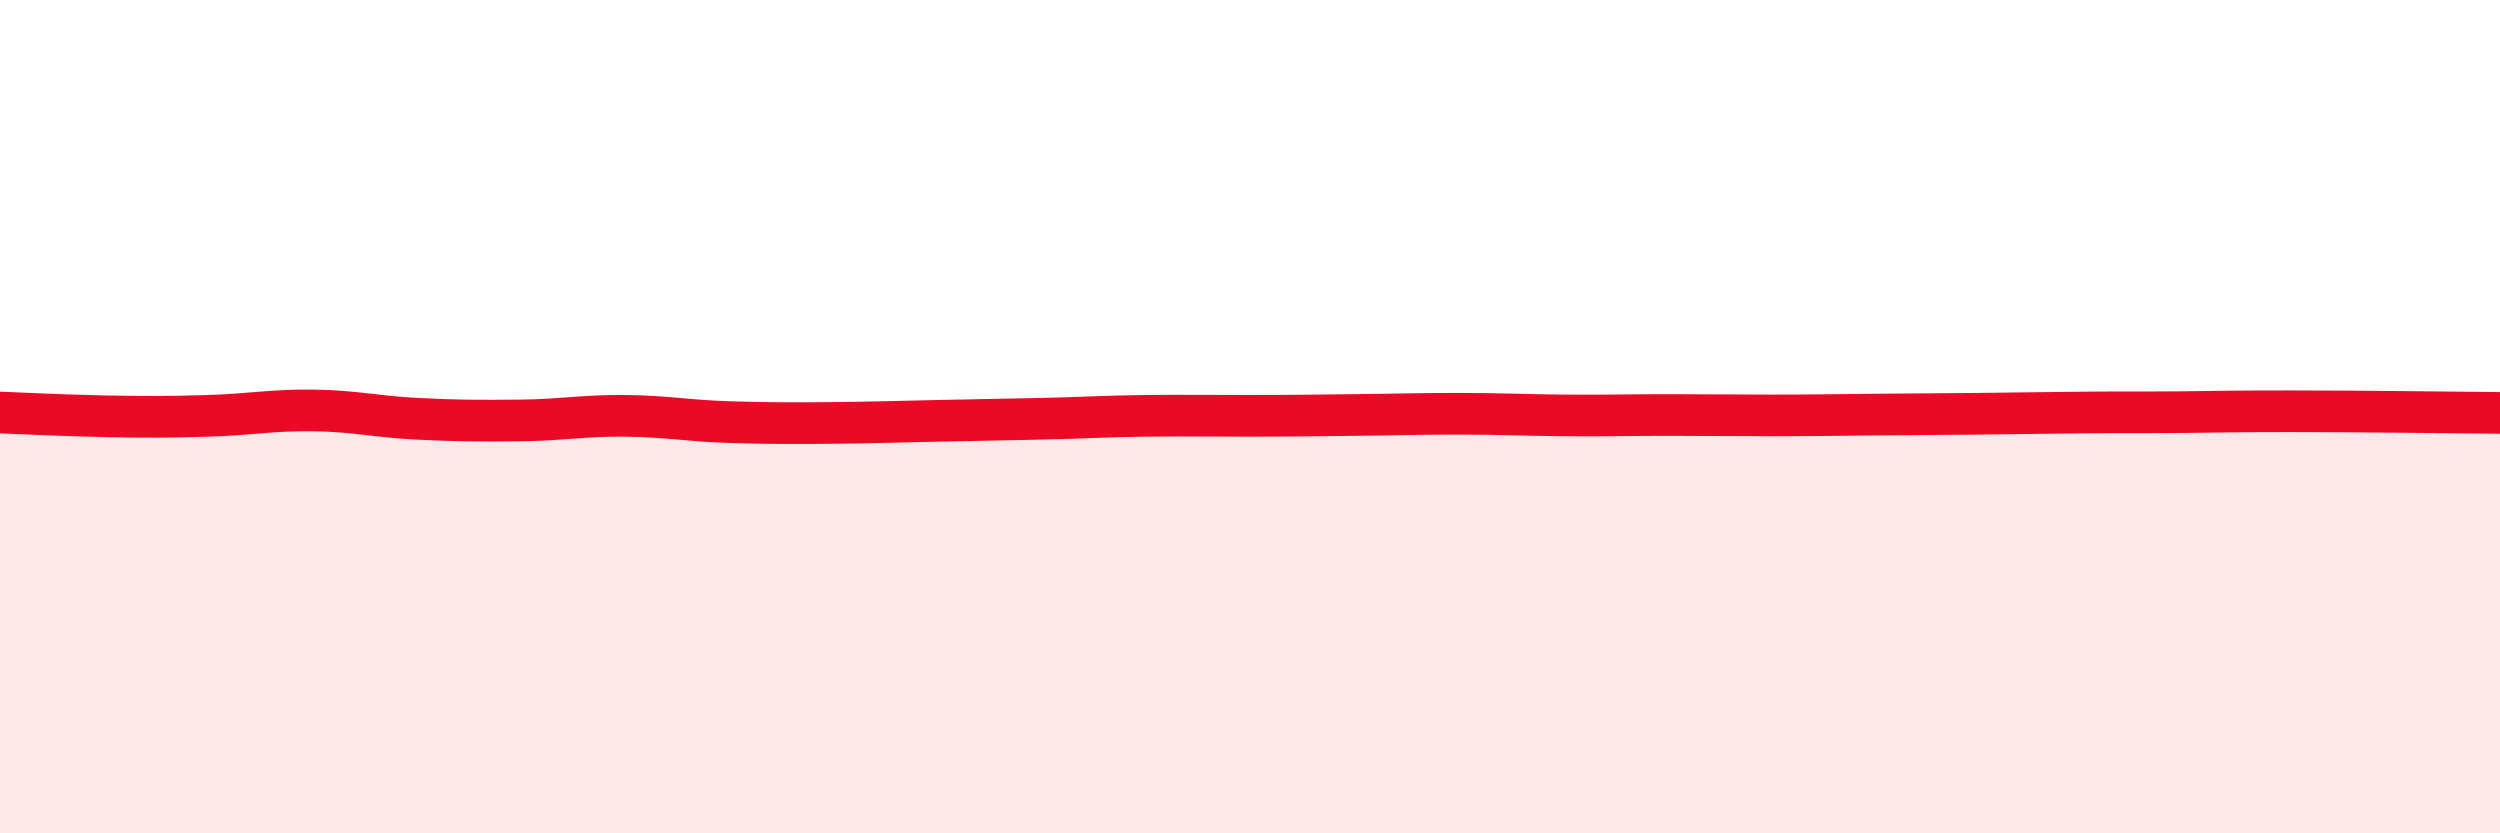
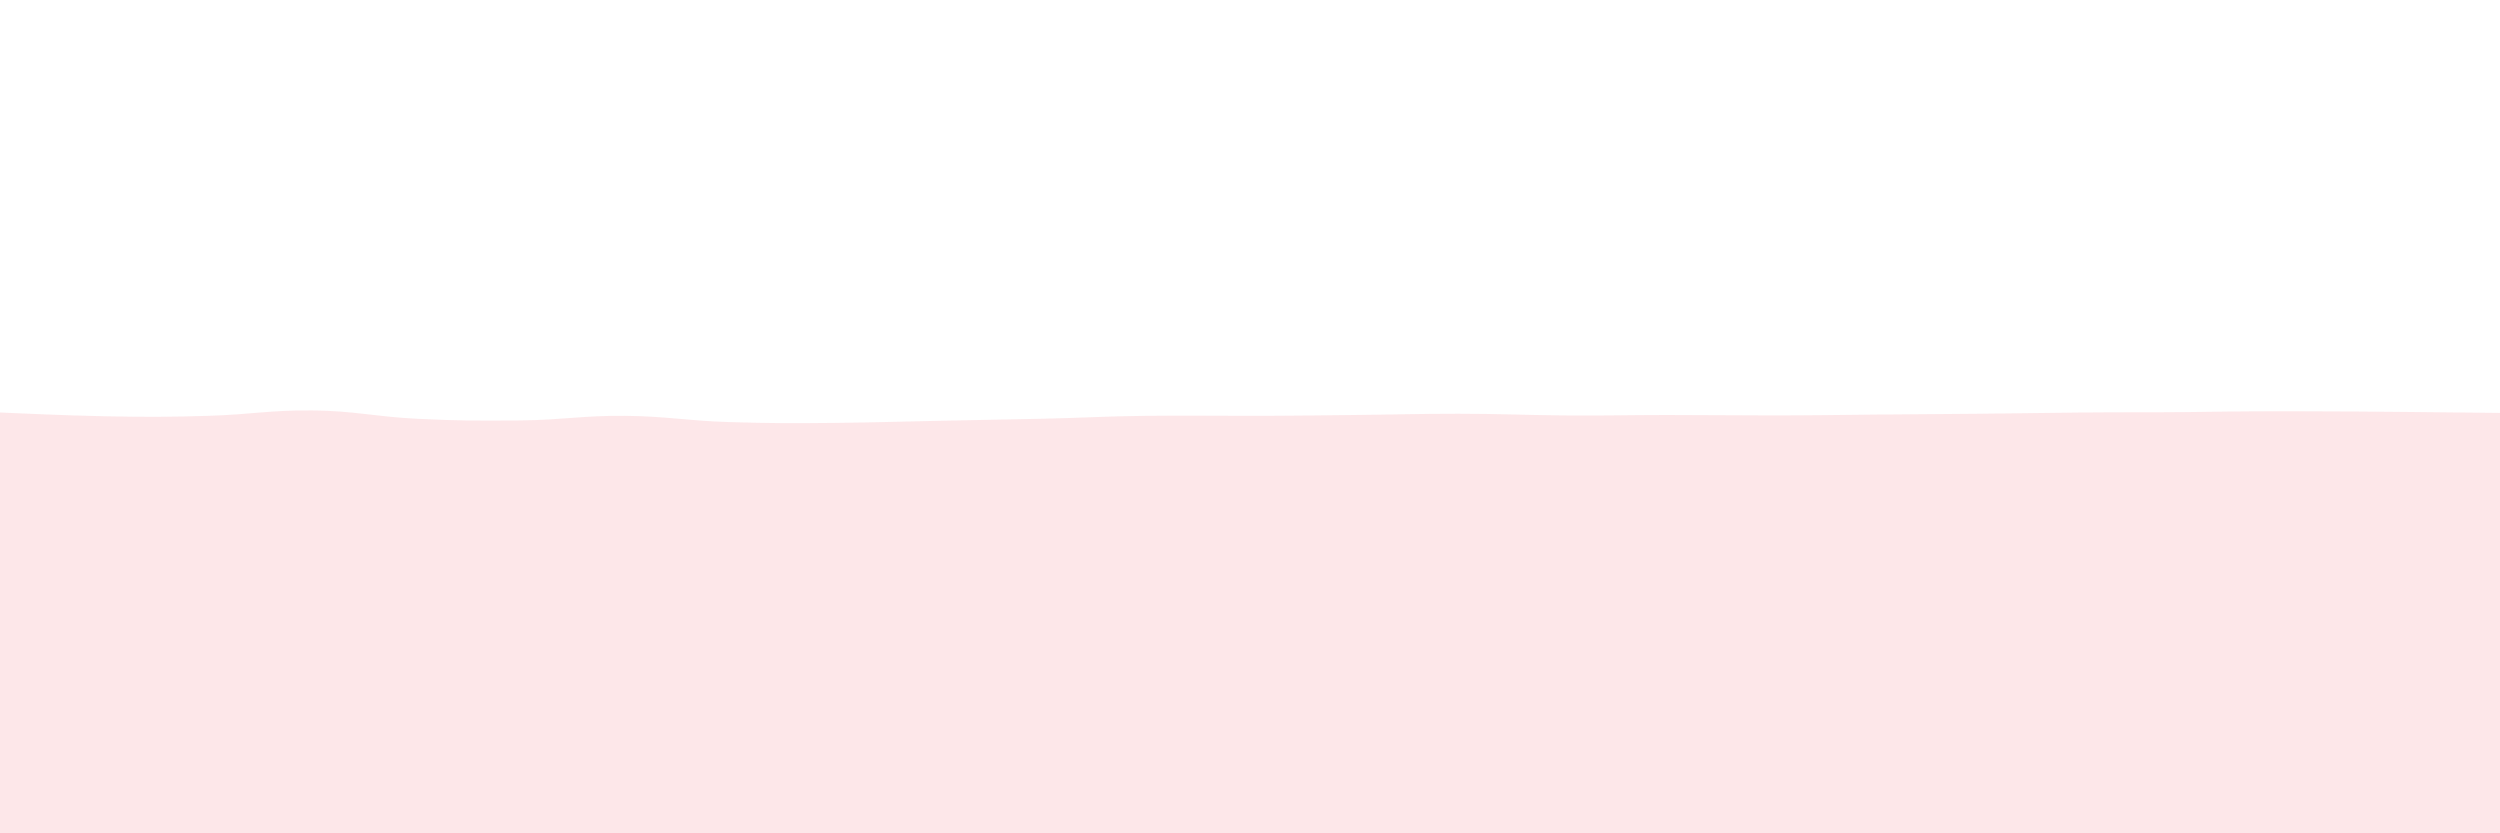
<svg xmlns="http://www.w3.org/2000/svg" width="60" height="20" viewBox="0 0 60 20">
  <path d="M 0,9.9 C 0.5,9.92 1.5,9.97 2.5,9.99 C 3.5,10.01 4,10.01 5,9.98 C 6,9.95 6.5,9.84 7.5,9.85 C 8.5,9.86 9,10 10,10.05 C 11,10.1 11.5,10.1 12.5,10.09 C 13.5,10.08 14,9.97 15,9.98 C 16,9.99 16.5,10.1 17.5,10.13 C 18.5,10.16 19,10.16 20,10.15 C 21,10.14 21.5,10.12 22.5,10.1 C 23.5,10.08 24,10.07 25,10.05 C 26,10.03 26.5,9.99 27.5,9.98 C 28.5,9.97 29,9.98 30,9.98 C 31,9.98 31.5,9.97 32.5,9.96 C 33.5,9.95 34,9.93 35,9.93 C 36,9.93 36.5,9.96 37.5,9.97 C 38.5,9.98 39,9.96 40,9.96 C 41,9.96 41.5,9.97 42.5,9.97 C 43.5,9.97 44,9.96 45,9.95 C 46,9.94 46.5,9.94 47.5,9.93 C 48.5,9.92 49,9.91 50,9.9 C 51,9.89 51.5,9.9 52.5,9.89 C 53.5,9.88 53.5,9.87 55,9.87 C 56.5,9.87 59,9.9 60,9.91L60 20L0 20Z" fill="#EB0A25" opacity="0.1" stroke-linecap="round" stroke-linejoin="round" />
-   <path d="M 0,9.9 C 0.5,9.92 1.5,9.97 2.5,9.99 C 3.5,10.01 4,10.01 5,9.98 C 6,9.95 6.5,9.84 7.5,9.85 C 8.5,9.86 9,10 10,10.05 C 11,10.1 11.5,10.1 12.5,10.09 C 13.5,10.08 14,9.97 15,9.98 C 16,9.99 16.5,10.1 17.5,10.13 C 18.5,10.16 19,10.16 20,10.15 C 21,10.14 21.5,10.12 22.5,10.1 C 23.5,10.08 24,10.07 25,10.05 C 26,10.03 26.5,9.99 27.5,9.98 C 28.5,9.97 29,9.98 30,9.98 C 31,9.98 31.5,9.97 32.5,9.96 C 33.5,9.95 34,9.93 35,9.93 C 36,9.93 36.5,9.96 37.5,9.97 C 38.5,9.98 39,9.96 40,9.96 C 41,9.96 41.5,9.97 42.5,9.97 C 43.5,9.97 44,9.96 45,9.95 C 46,9.94 46.5,9.94 47.5,9.93 C 48.5,9.92 49,9.91 50,9.9 C 51,9.89 51.5,9.9 52.5,9.89 C 53.5,9.88 53.5,9.87 55,9.87 C 56.5,9.87 59,9.9 60,9.91" stroke="#EB0A25" stroke-width="1" fill="none" stroke-linecap="round" stroke-linejoin="round" />
</svg>